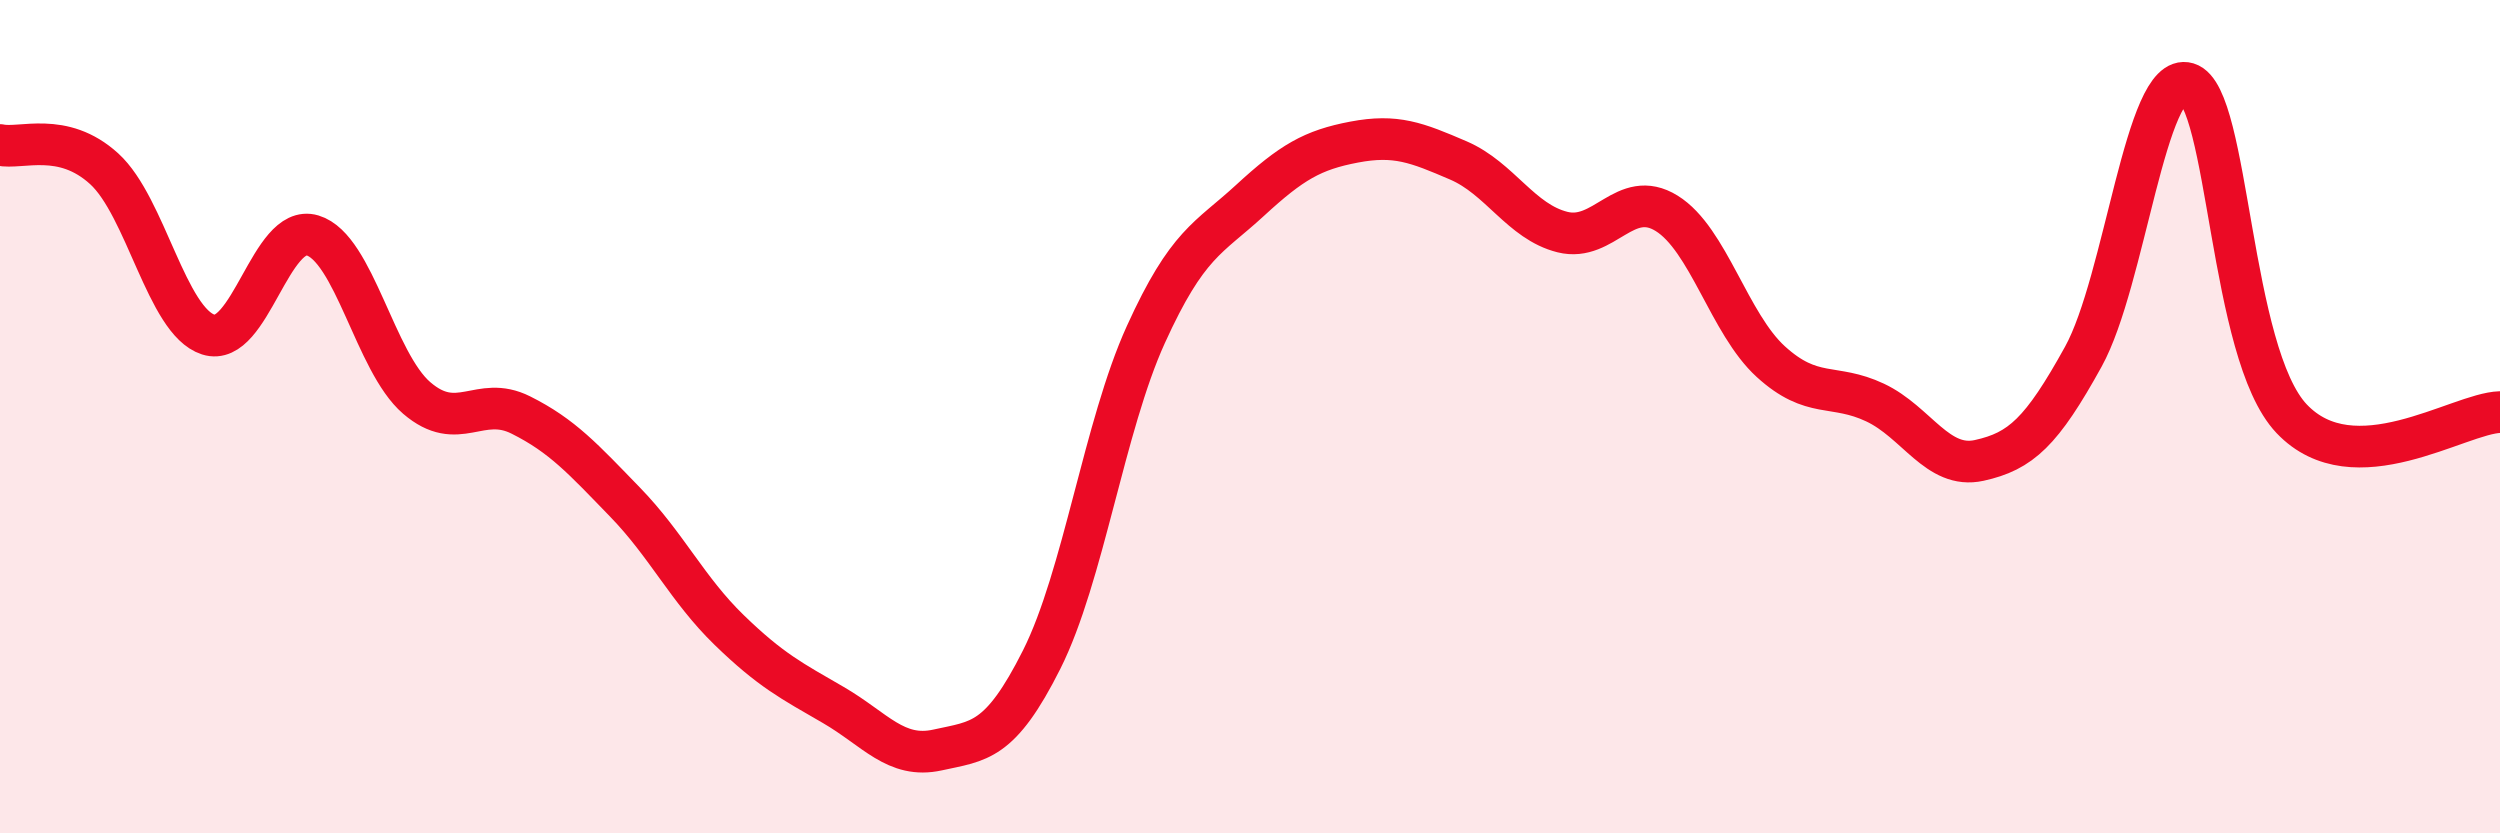
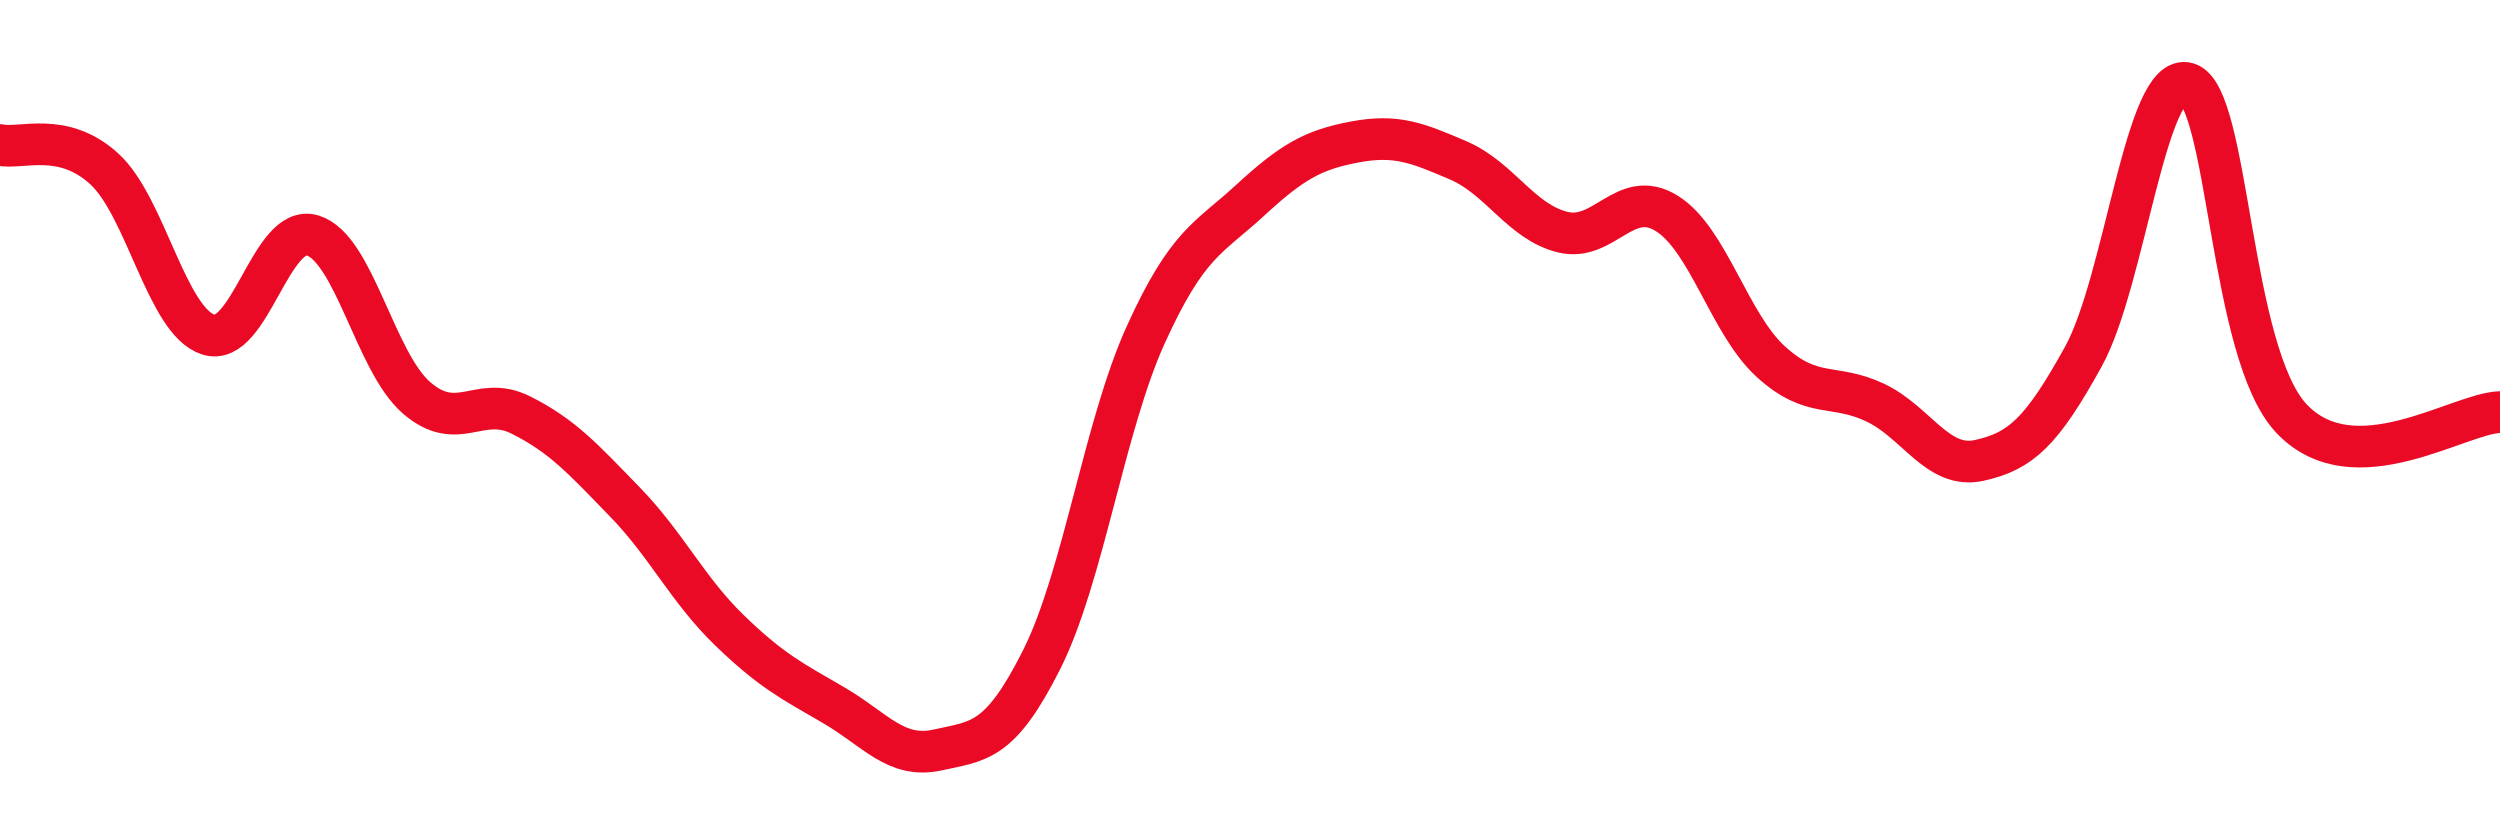
<svg xmlns="http://www.w3.org/2000/svg" width="60" height="20" viewBox="0 0 60 20">
-   <path d="M 0,3.48 C 0.5,3.59 1.5,3.14 2.5,4.05 C 3.5,4.96 4,7.71 5,8.03 C 6,8.35 6.5,5.35 7.5,5.65 C 8.5,5.95 9,8.69 10,9.55 C 11,10.41 11.5,9.46 12.5,9.96 C 13.5,10.46 14,11.02 15,12.05 C 16,13.08 16.5,14.15 17.5,15.12 C 18.5,16.09 19,16.34 20,16.92 C 21,17.5 21.5,18.22 22.5,18 C 23.5,17.78 24,17.82 25,15.83 C 26,13.84 26.5,10.23 27.5,8.03 C 28.5,5.83 29,5.73 30,4.81 C 31,3.89 31.5,3.6 32.5,3.41 C 33.5,3.22 34,3.42 35,3.85 C 36,4.28 36.5,5.32 37.5,5.57 C 38.5,5.82 39,4.5 40,5.12 C 41,5.74 41.5,7.77 42.5,8.68 C 43.5,9.59 44,9.19 45,9.66 C 46,10.13 46.5,11.27 47.5,11.05 C 48.5,10.83 49,10.37 50,8.56 C 51,6.75 51.5,1.7 52.5,2 C 53.5,2.3 53.5,8.47 55,10.05 C 56.5,11.63 59,9.92 60,9.89L60 20L0 20Z" fill="#EB0A25" opacity="0.1" stroke-linecap="round" stroke-linejoin="round" />
  <path d="M 0,3.48 C 0.5,3.59 1.5,3.14 2.5,4.05 C 3.5,4.96 4,7.71 5,8.03 C 6,8.35 6.5,5.35 7.5,5.65 C 8.5,5.95 9,8.69 10,9.55 C 11,10.41 11.5,9.46 12.5,9.96 C 13.5,10.46 14,11.02 15,12.05 C 16,13.08 16.5,14.15 17.5,15.12 C 18.5,16.09 19,16.34 20,16.92 C 21,17.5 21.5,18.22 22.5,18 C 23.5,17.78 24,17.82 25,15.83 C 26,13.84 26.5,10.23 27.5,8.03 C 28.5,5.83 29,5.73 30,4.81 C 31,3.89 31.5,3.6 32.5,3.41 C 33.5,3.22 34,3.42 35,3.85 C 36,4.28 36.5,5.32 37.5,5.57 C 38.5,5.82 39,4.5 40,5.12 C 41,5.74 41.5,7.77 42.5,8.68 C 43.5,9.59 44,9.19 45,9.66 C 46,10.13 46.5,11.27 47.5,11.05 C 48.5,10.83 49,10.37 50,8.56 C 51,6.75 51.5,1.7 52.5,2 C 53.5,2.3 53.5,8.47 55,10.05 C 56.5,11.63 59,9.92 60,9.89" stroke="#EB0A25" stroke-width="1" fill="none" stroke-linecap="round" stroke-linejoin="round" />
</svg>